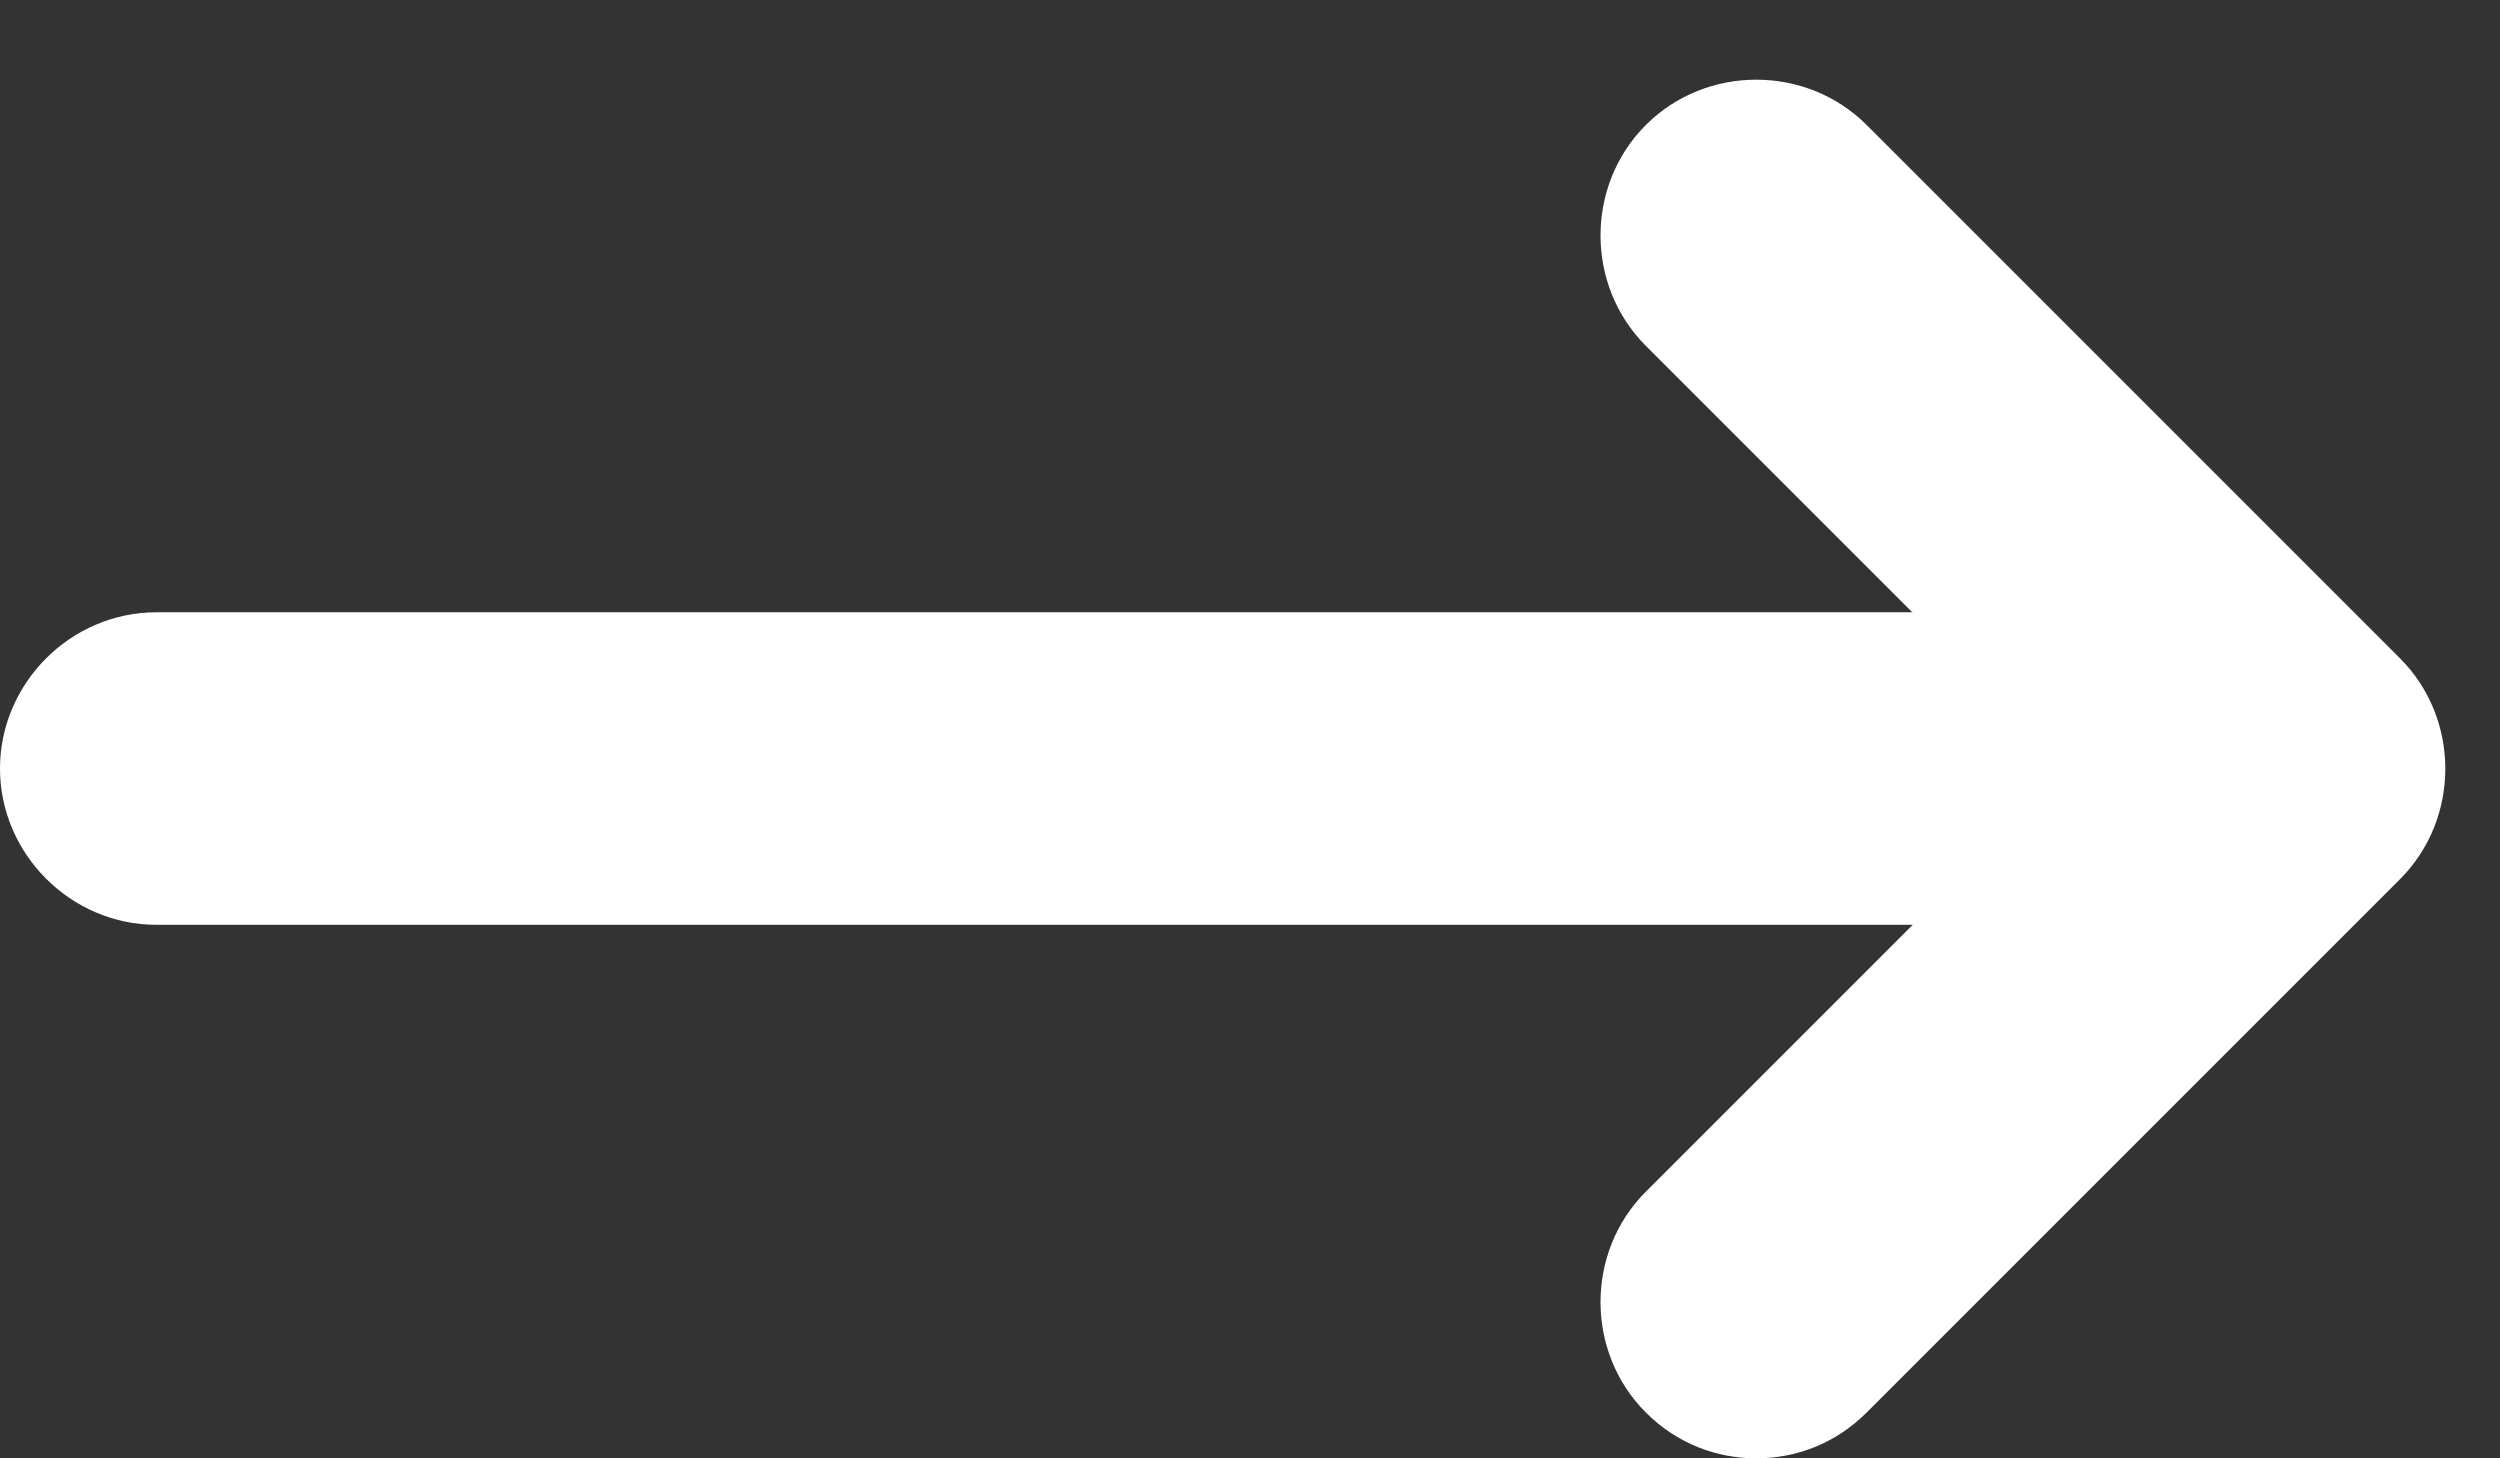
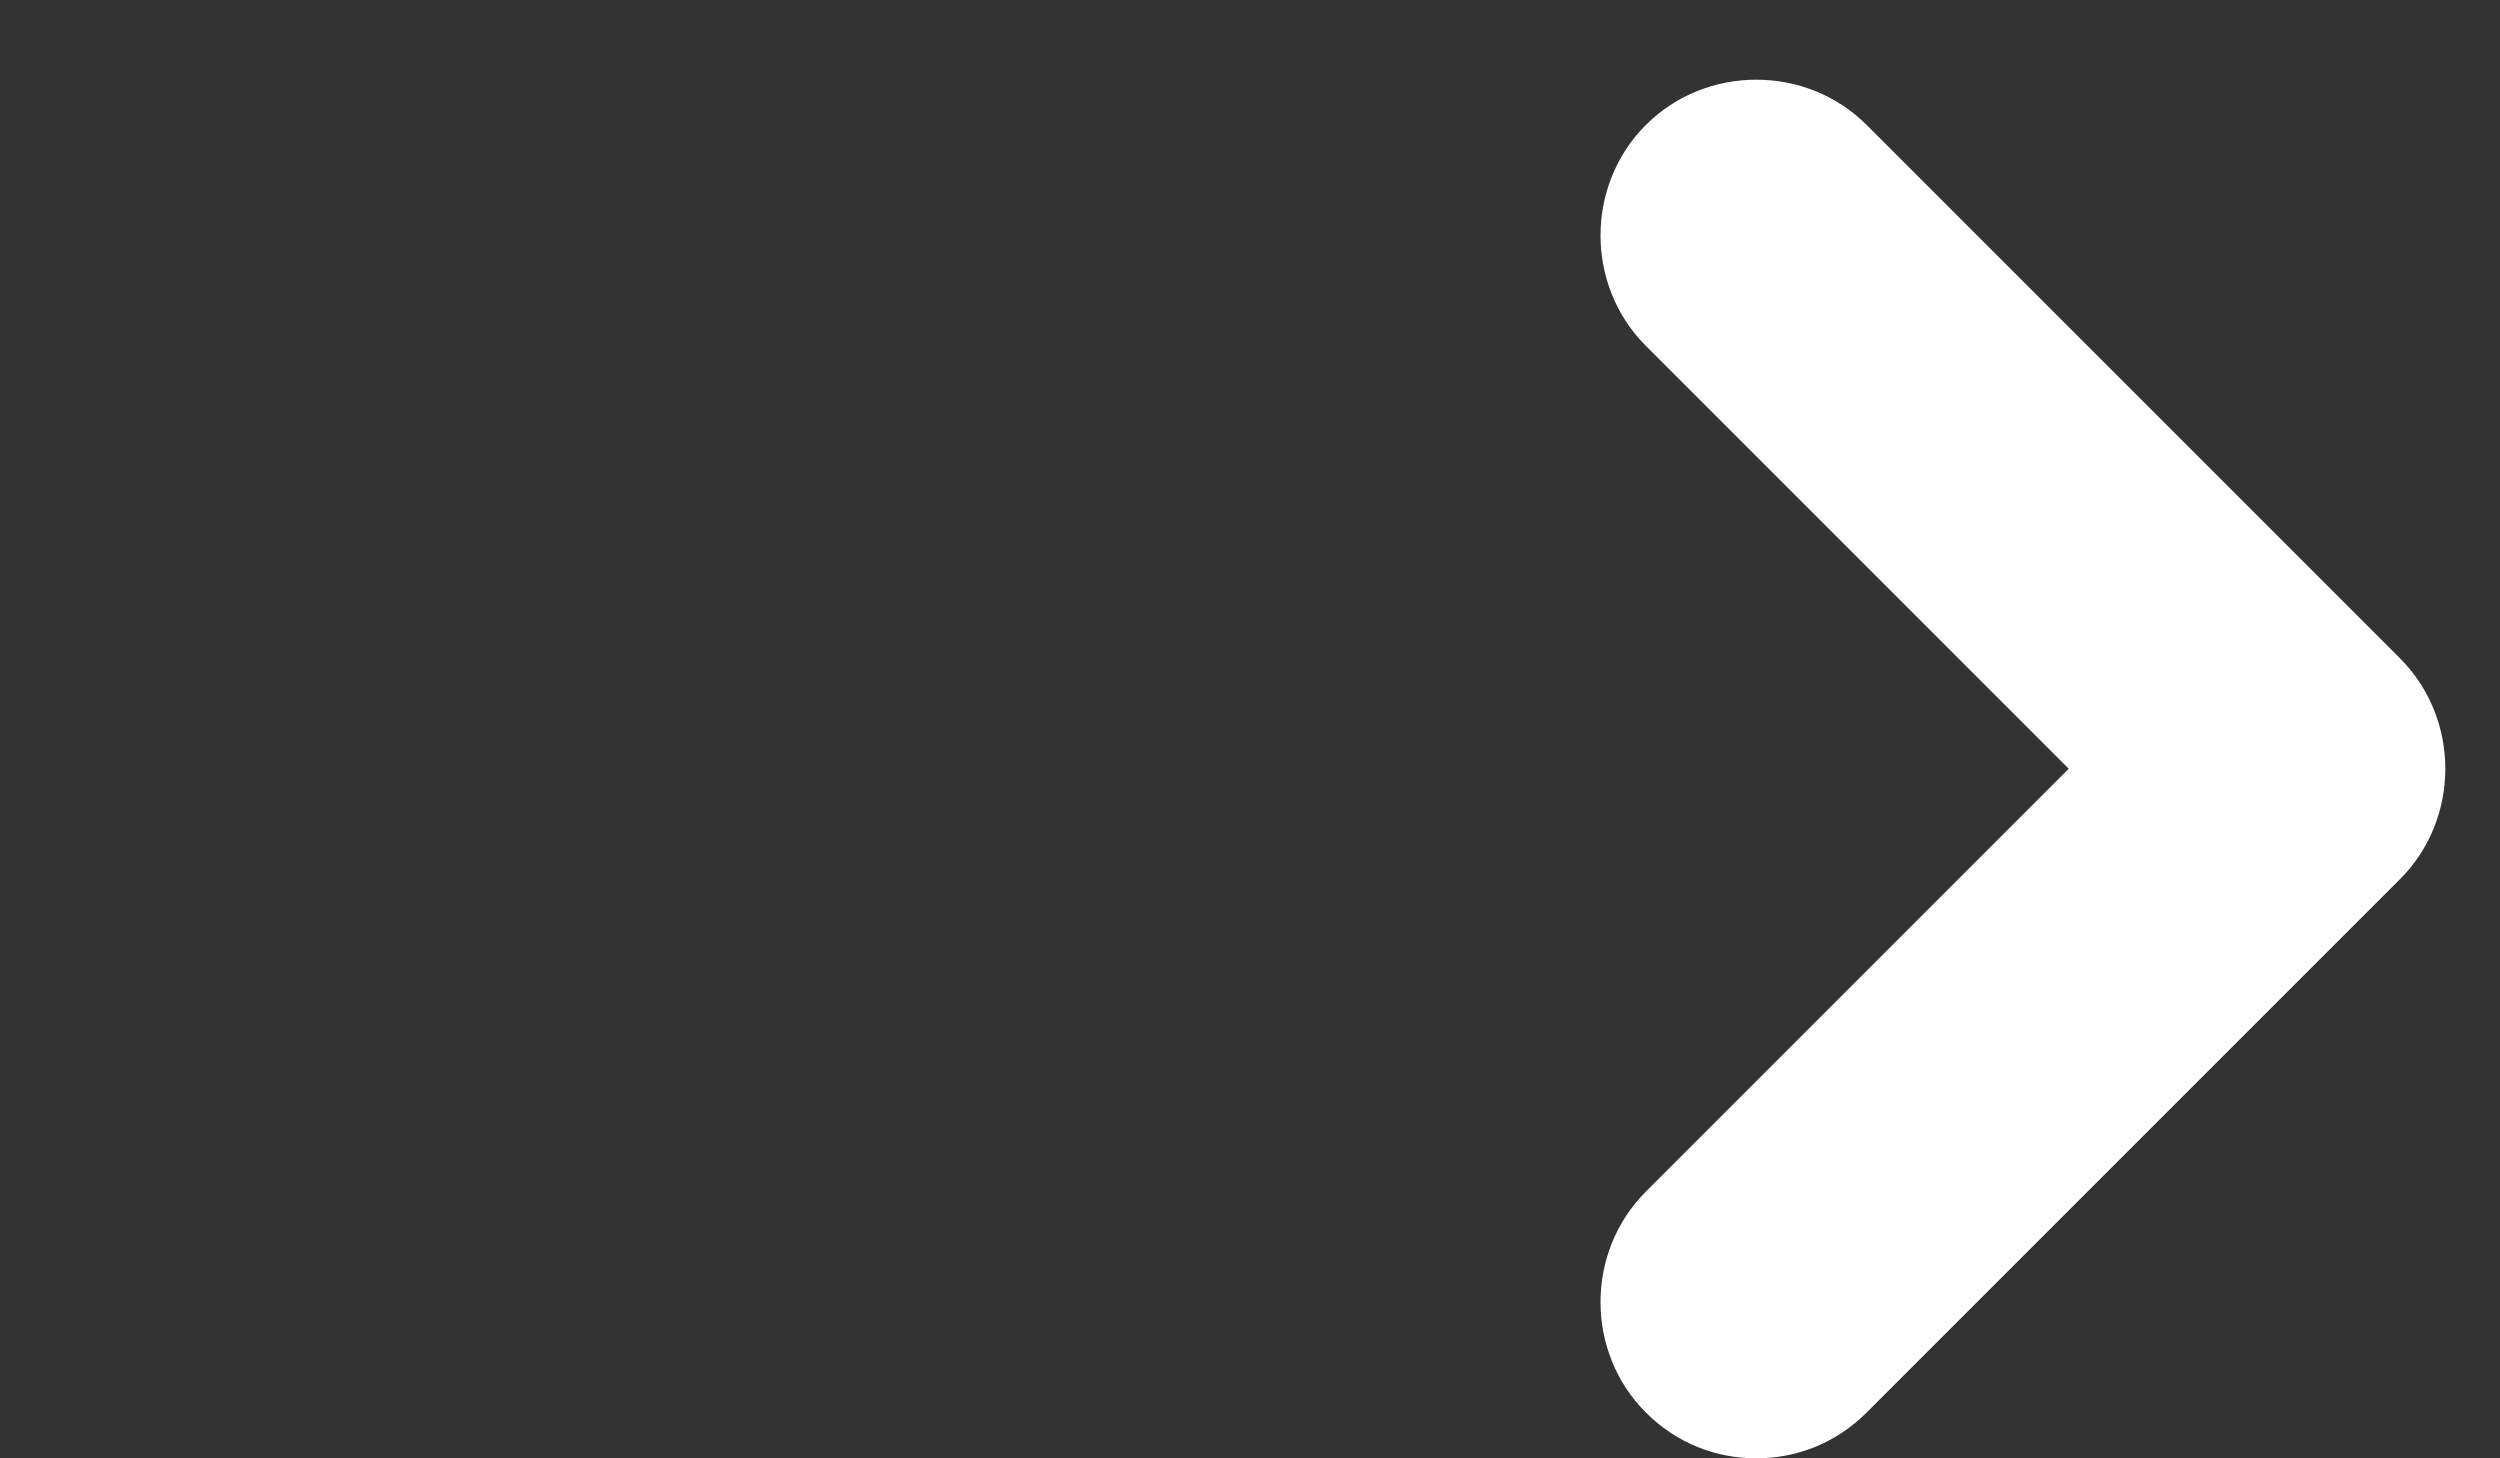
<svg xmlns="http://www.w3.org/2000/svg" width="12" height="7" viewBox="0 0 12 7" fill="none">
  <rect x="0" y="0" width="12" height="7" fill="#333333" stroke="none" />
  <path d="M8.43 7C8.24 7 8.05 6.93 7.9 6.78C7.61 6.49 7.61 6.01 7.9 5.72L9.93 3.69L7.9 1.66C7.61 1.37 7.61 0.89 7.9 0.6C8.19 0.31 8.67 0.31 8.96 0.6L11.52 3.16C11.81 3.45 11.81 3.93 11.52 4.22L8.96 6.78C8.81 6.93 8.62 7 8.43 7Z" fill="#FFFFFF" />
-   <path d="M10.92 4.439H0.75C0.34 4.439 0 4.099 0 3.689C0 3.279 0.34 2.939 0.75 2.939H10.92C11.33 2.939 11.67 3.279 11.67 3.689C11.67 4.099 11.33 4.439 10.92 4.439Z" fill="#FFFFFF" />
</svg>